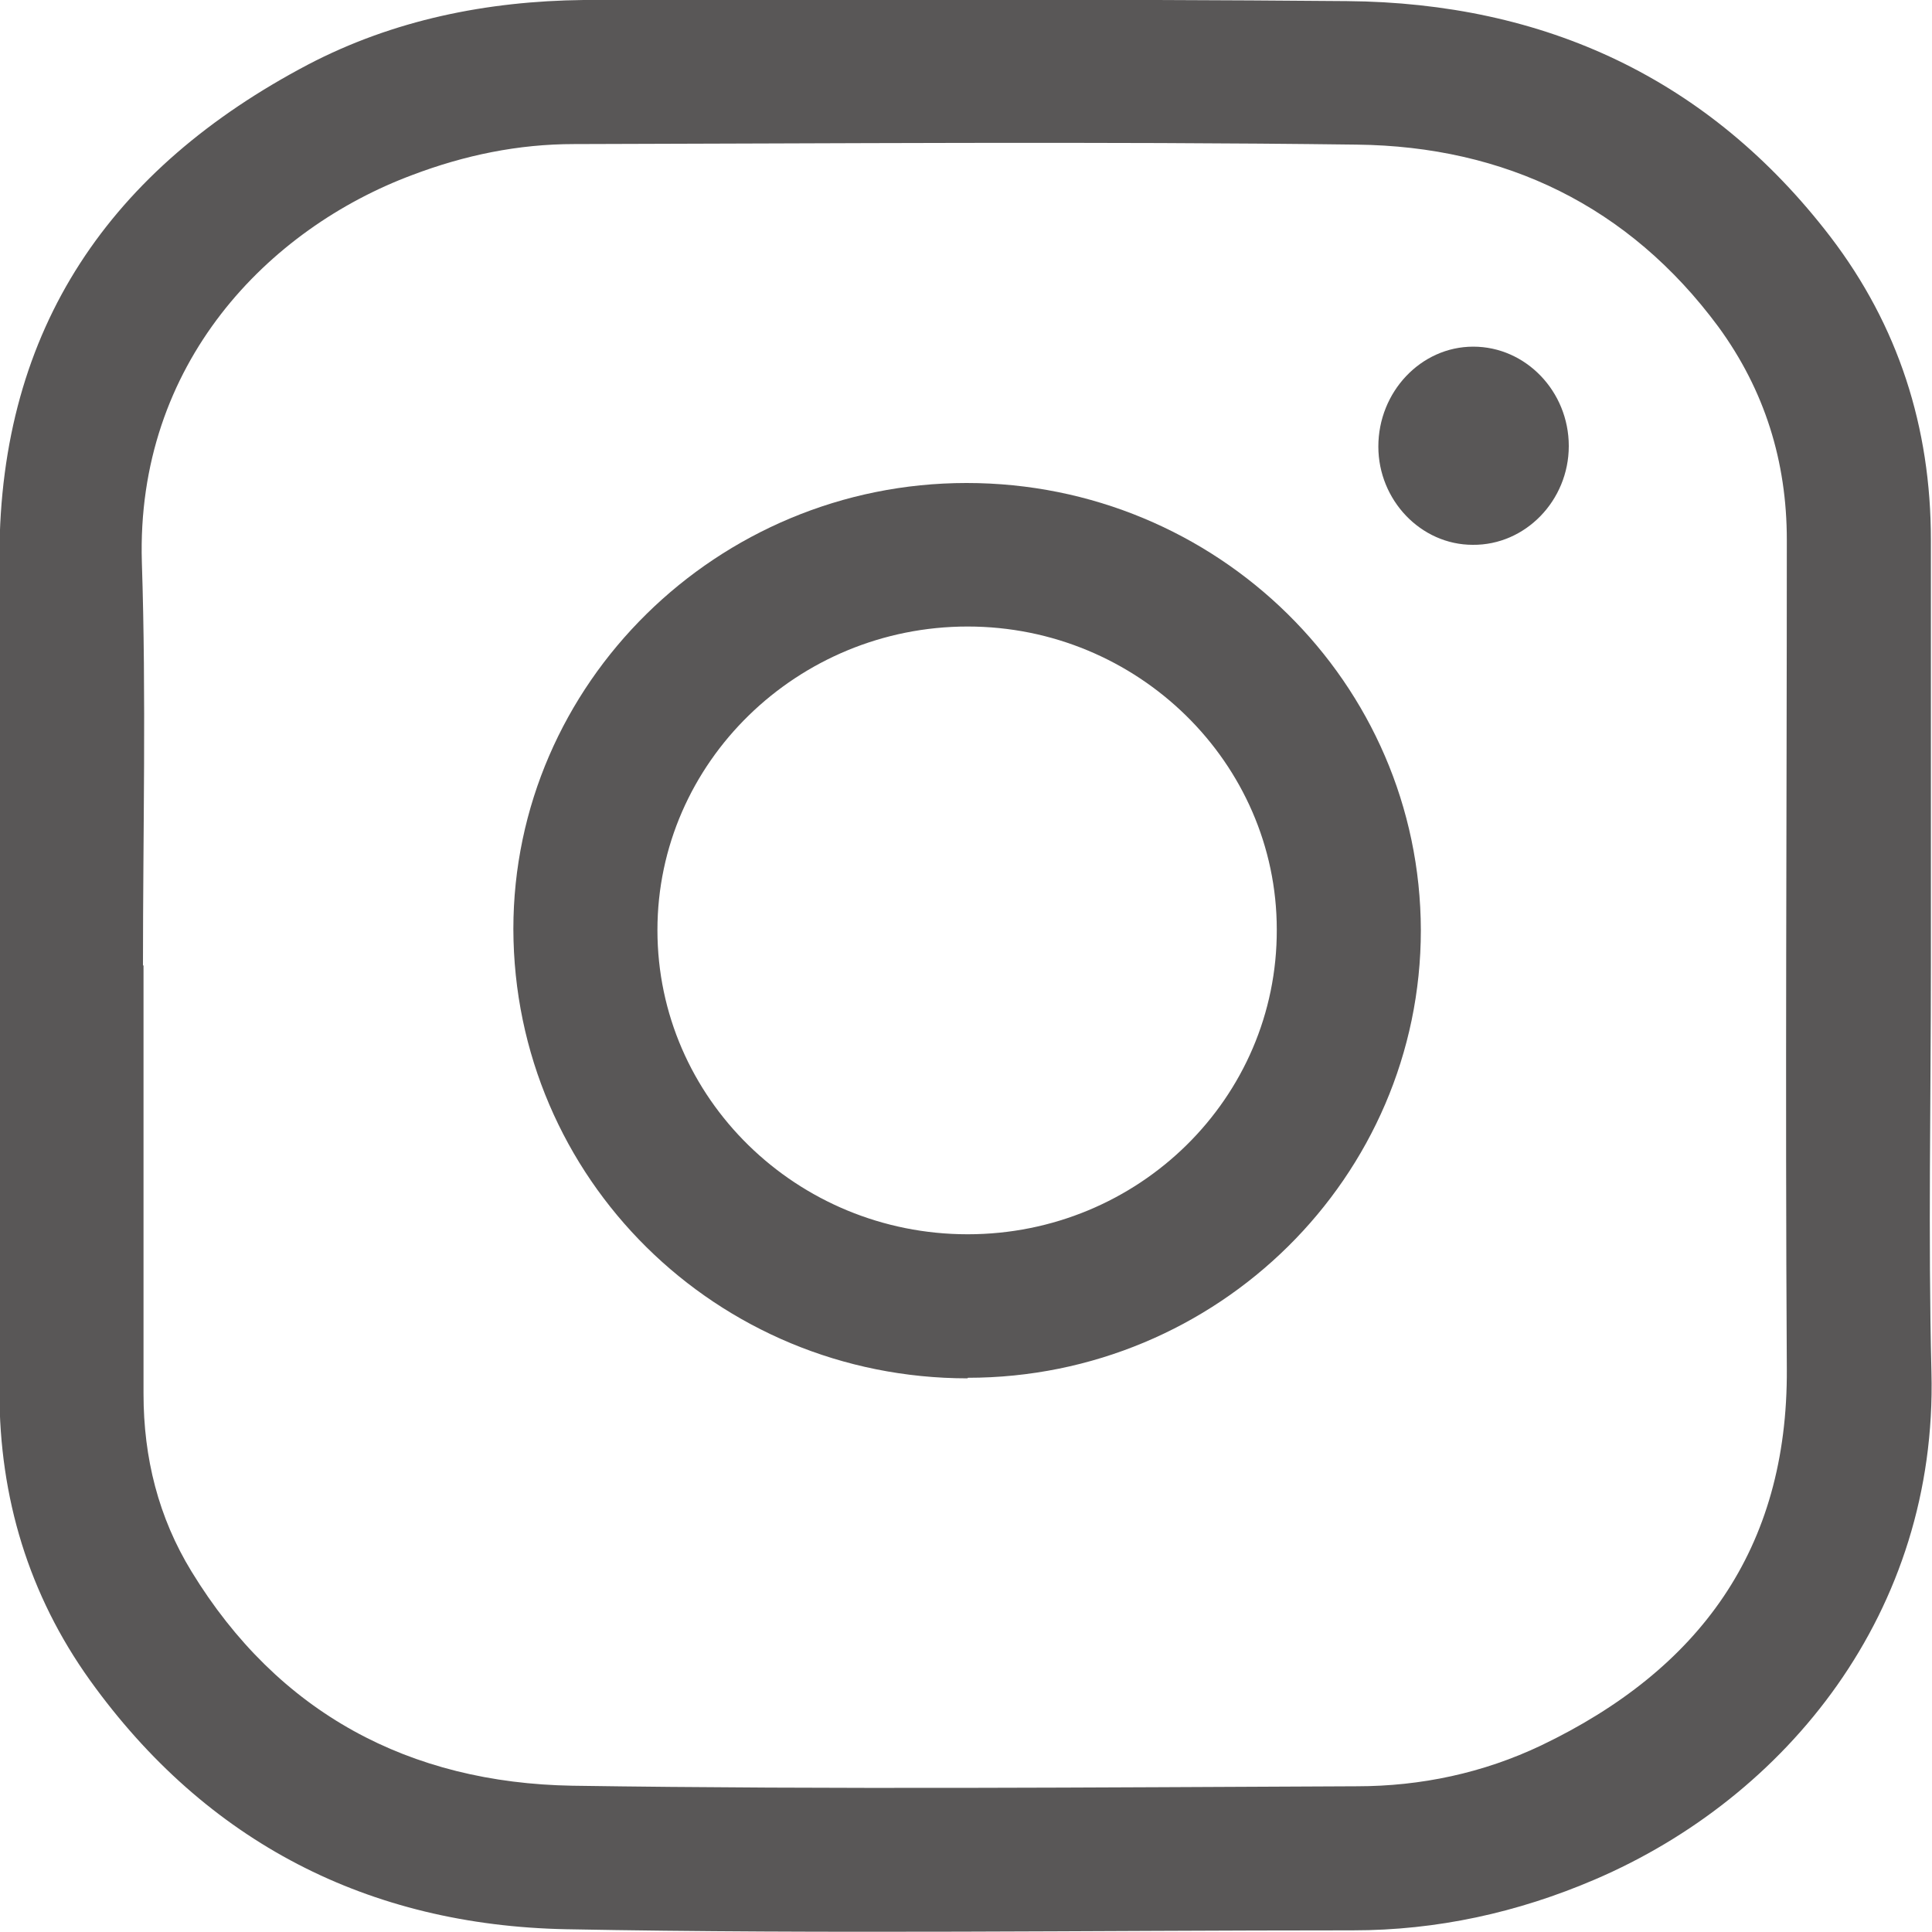
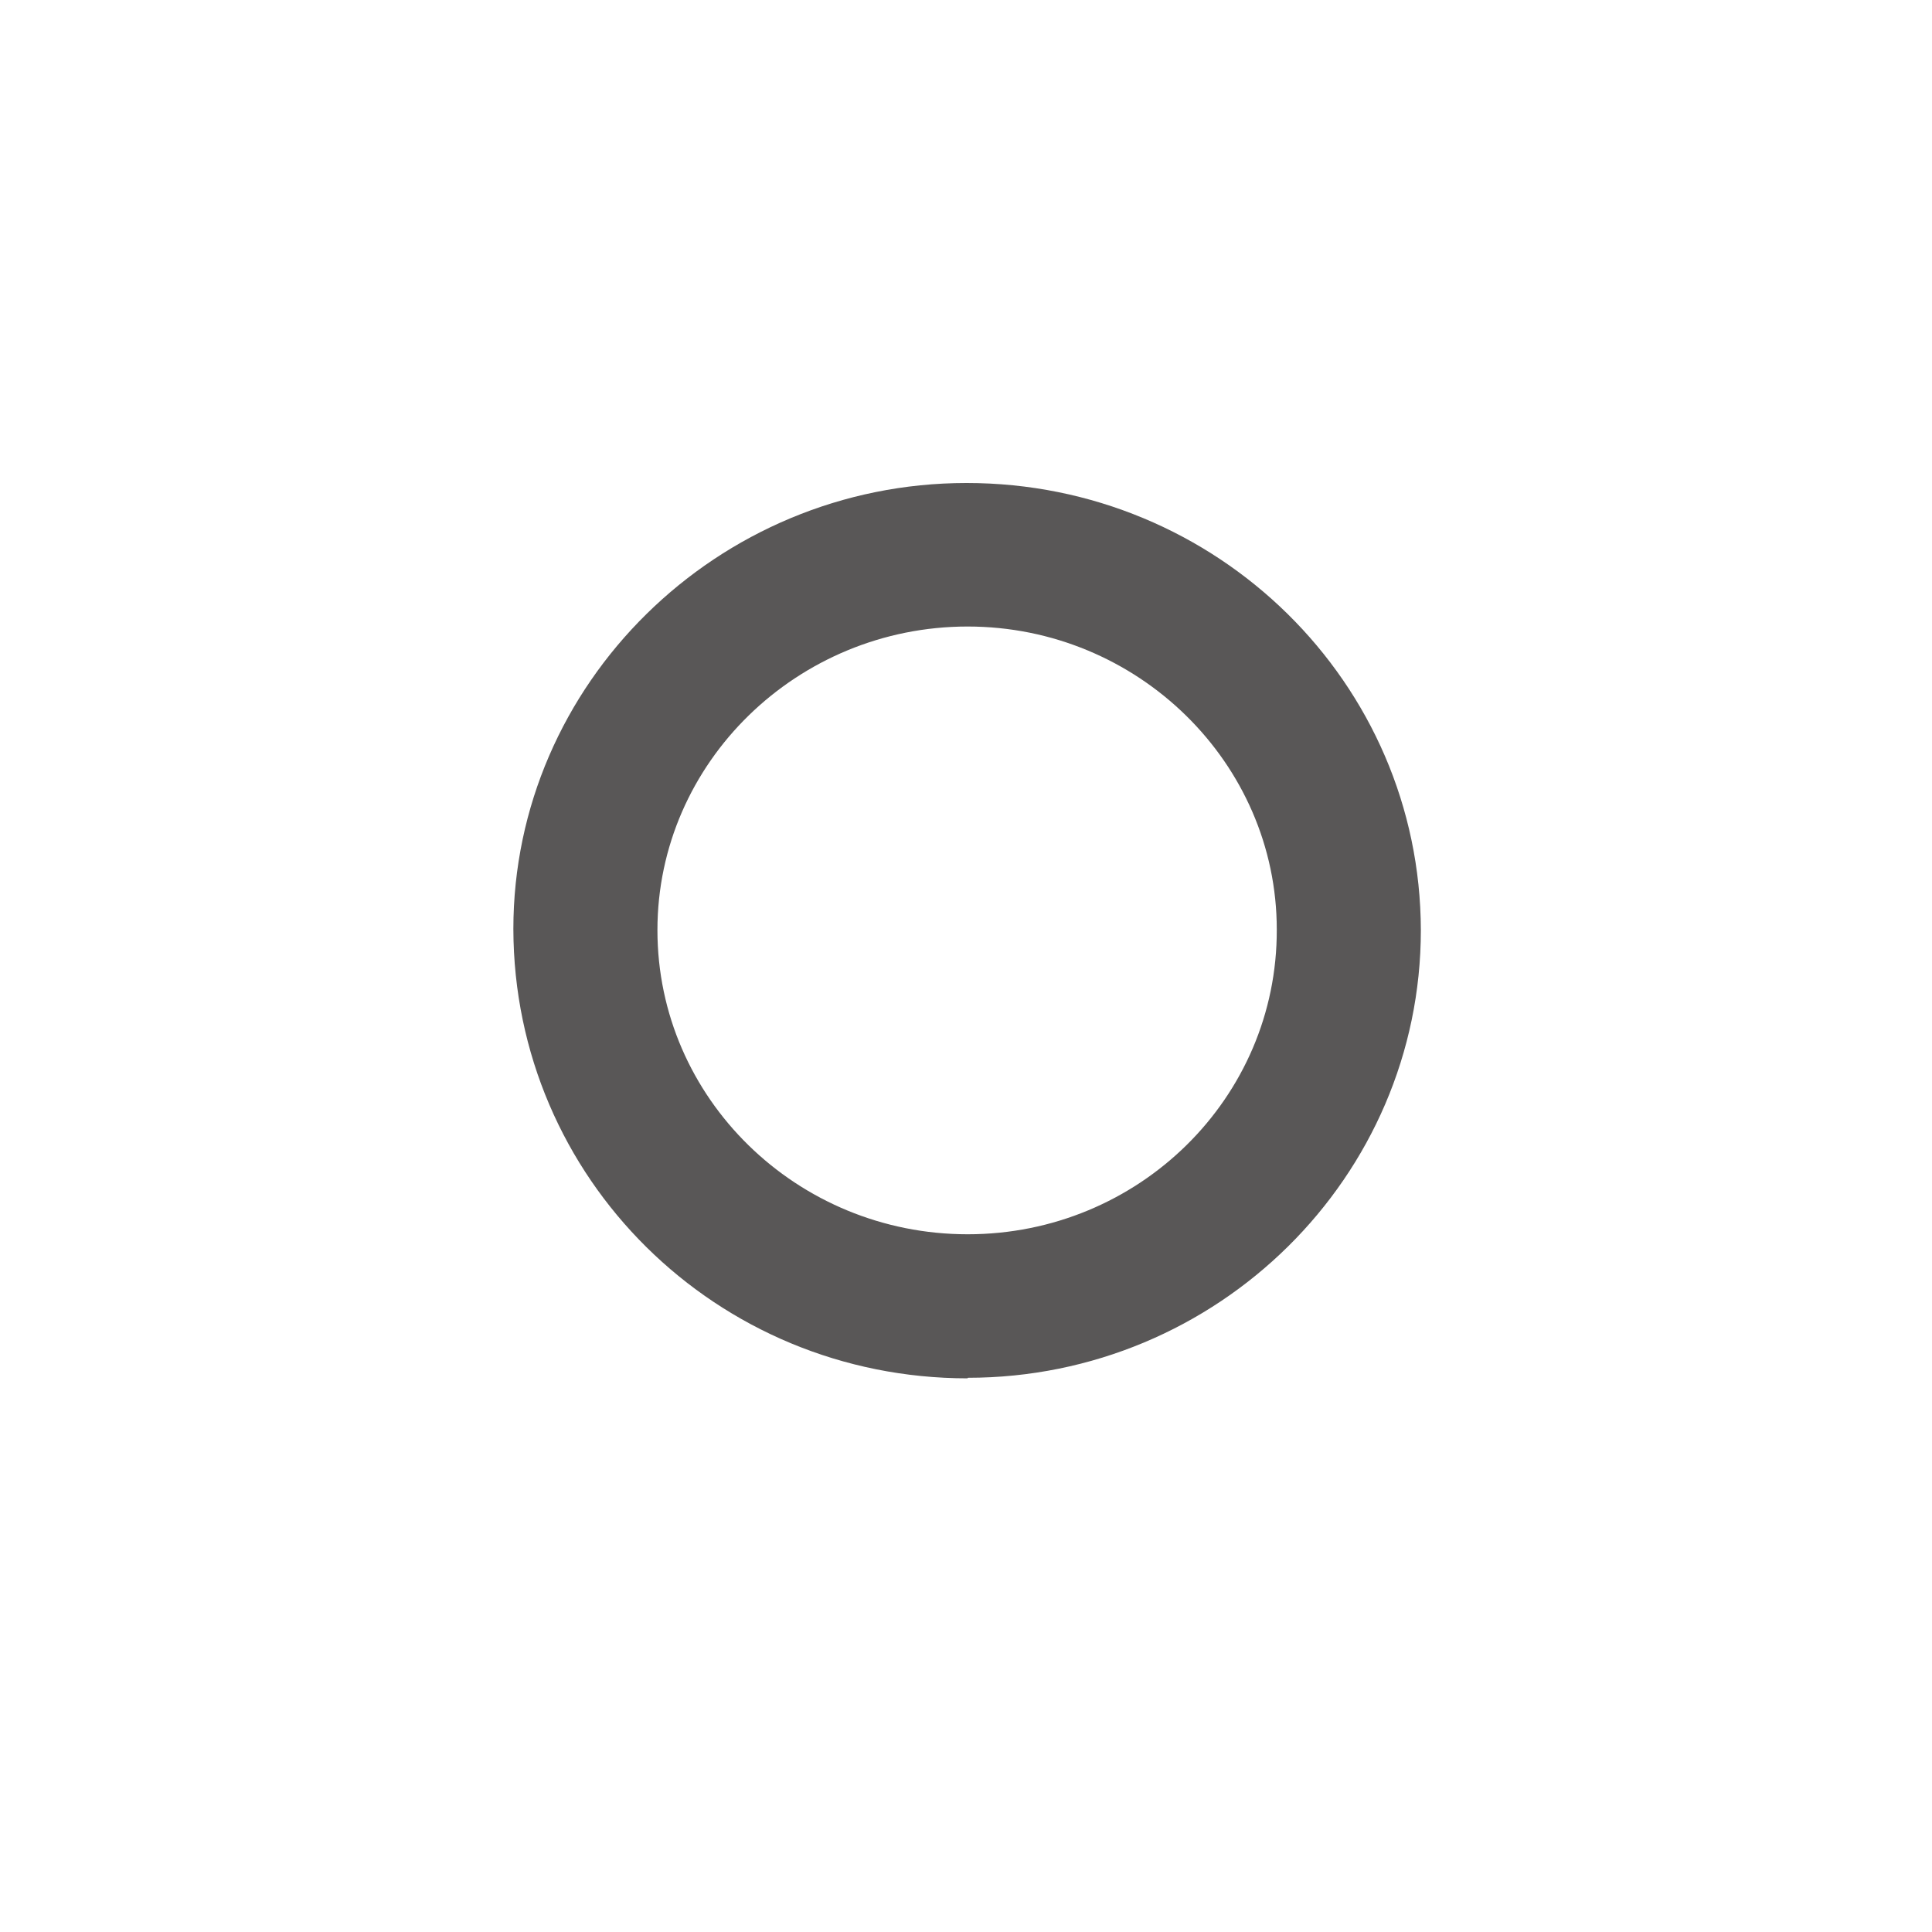
<svg xmlns="http://www.w3.org/2000/svg" id="_レイヤー_2" data-name="レイヤー_2" viewBox="0 0 35 35">
  <defs>
    <style>
      .cls-1 {
        fill: #595757;
      }
    </style>
  </defs>
  <g id="_レイヤー_1-2" data-name="レイヤー_1">
    <g>
-       <path class="cls-1" d="M34.98,17.49c0,2.45-.05,4.91.01,7.37.11,4.34-2.62,7.7-6.1,9.19-1.4.6-2.86.92-4.38.92-4.75,0-9.5.07-14.25-.02-3.58-.07-6.52-1.57-8.63-4.51-1.11-1.55-1.64-3.31-1.64-5.22v-15.16C0,5.93,2.01,3.05,5.58,1.17,7.13.36,8.82.02,10.57,0,15.18,0,19.79-.02,24.4.02c3.58.03,6.56,1.4,8.76,4.27,1.23,1.61,1.82,3.45,1.82,5.49v7.71ZM2.6,17.49v7.76c0,1.16.27,2.24.87,3.22,1.57,2.57,3.95,3.83,6.9,3.88,4.73.07,9.47.03,14.21.01,1.16,0,2.29-.24,3.34-.74,2.86-1.37,4.47-3.55,4.45-6.82-.03-5.01,0-10.01,0-15.02,0-1.42-.4-2.71-1.24-3.86-1.62-2.19-3.87-3.27-6.55-3.3-4.73-.06-9.45-.02-14.18-.01-1.01,0-1.98.2-2.93.56-2.6.97-5.01,3.41-4.9,7.02.08,2.44.02,4.87.02,7.3Z" />
      <path class="cls-1" d="M17.53,24.97c-4.55,0-8.22-3.62-8.23-8.14,0-4.44,3.69-8.08,8.21-8.08,4.54,0,8.22,3.62,8.23,8.1,0,4.47-3.68,8.11-8.21,8.11ZM17.53,22.36c3.1,0,5.61-2.47,5.6-5.52,0-3.02-2.52-5.49-5.6-5.49s-5.62,2.46-5.62,5.5c0,3.05,2.53,5.51,5.62,5.51Z" />
-       <path class="cls-1" d="M26.69,6.28c.95,0,1.73.81,1.73,1.8,0,.99-.79,1.8-1.74,1.79-.94,0-1.71-.81-1.71-1.78,0-.99.77-1.81,1.72-1.81Z" />
    </g>
  </g>
</svg>